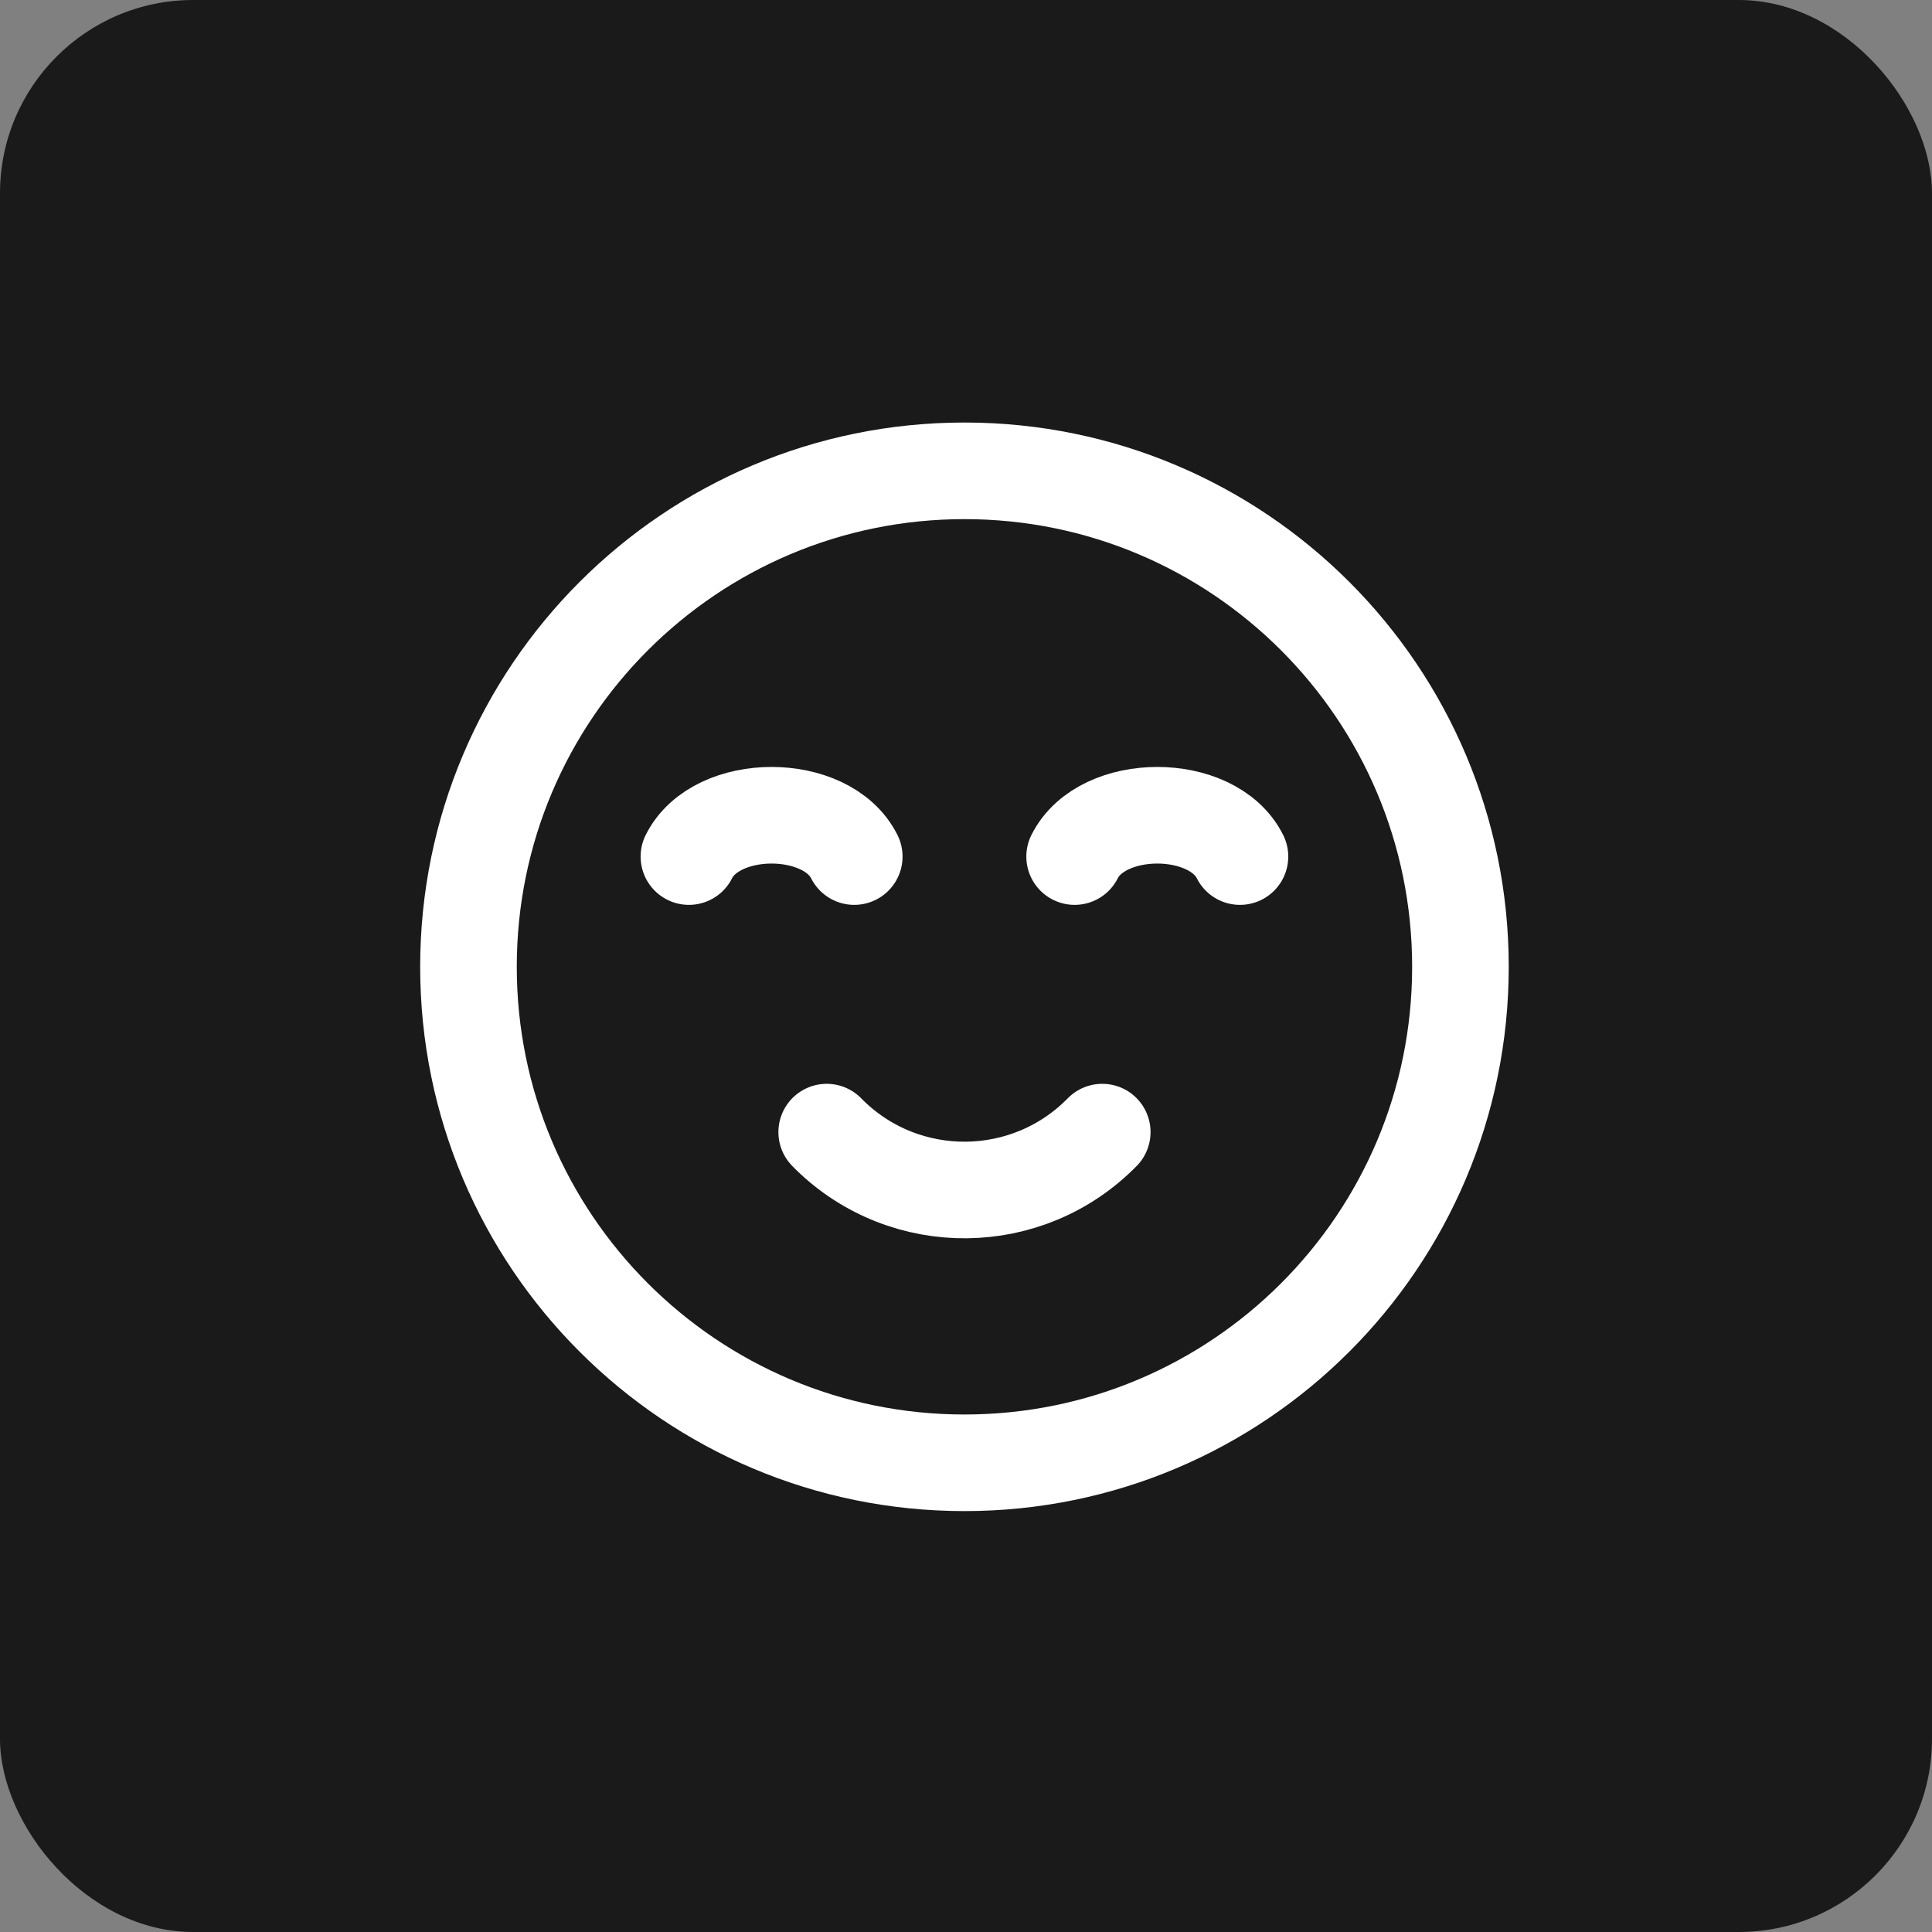
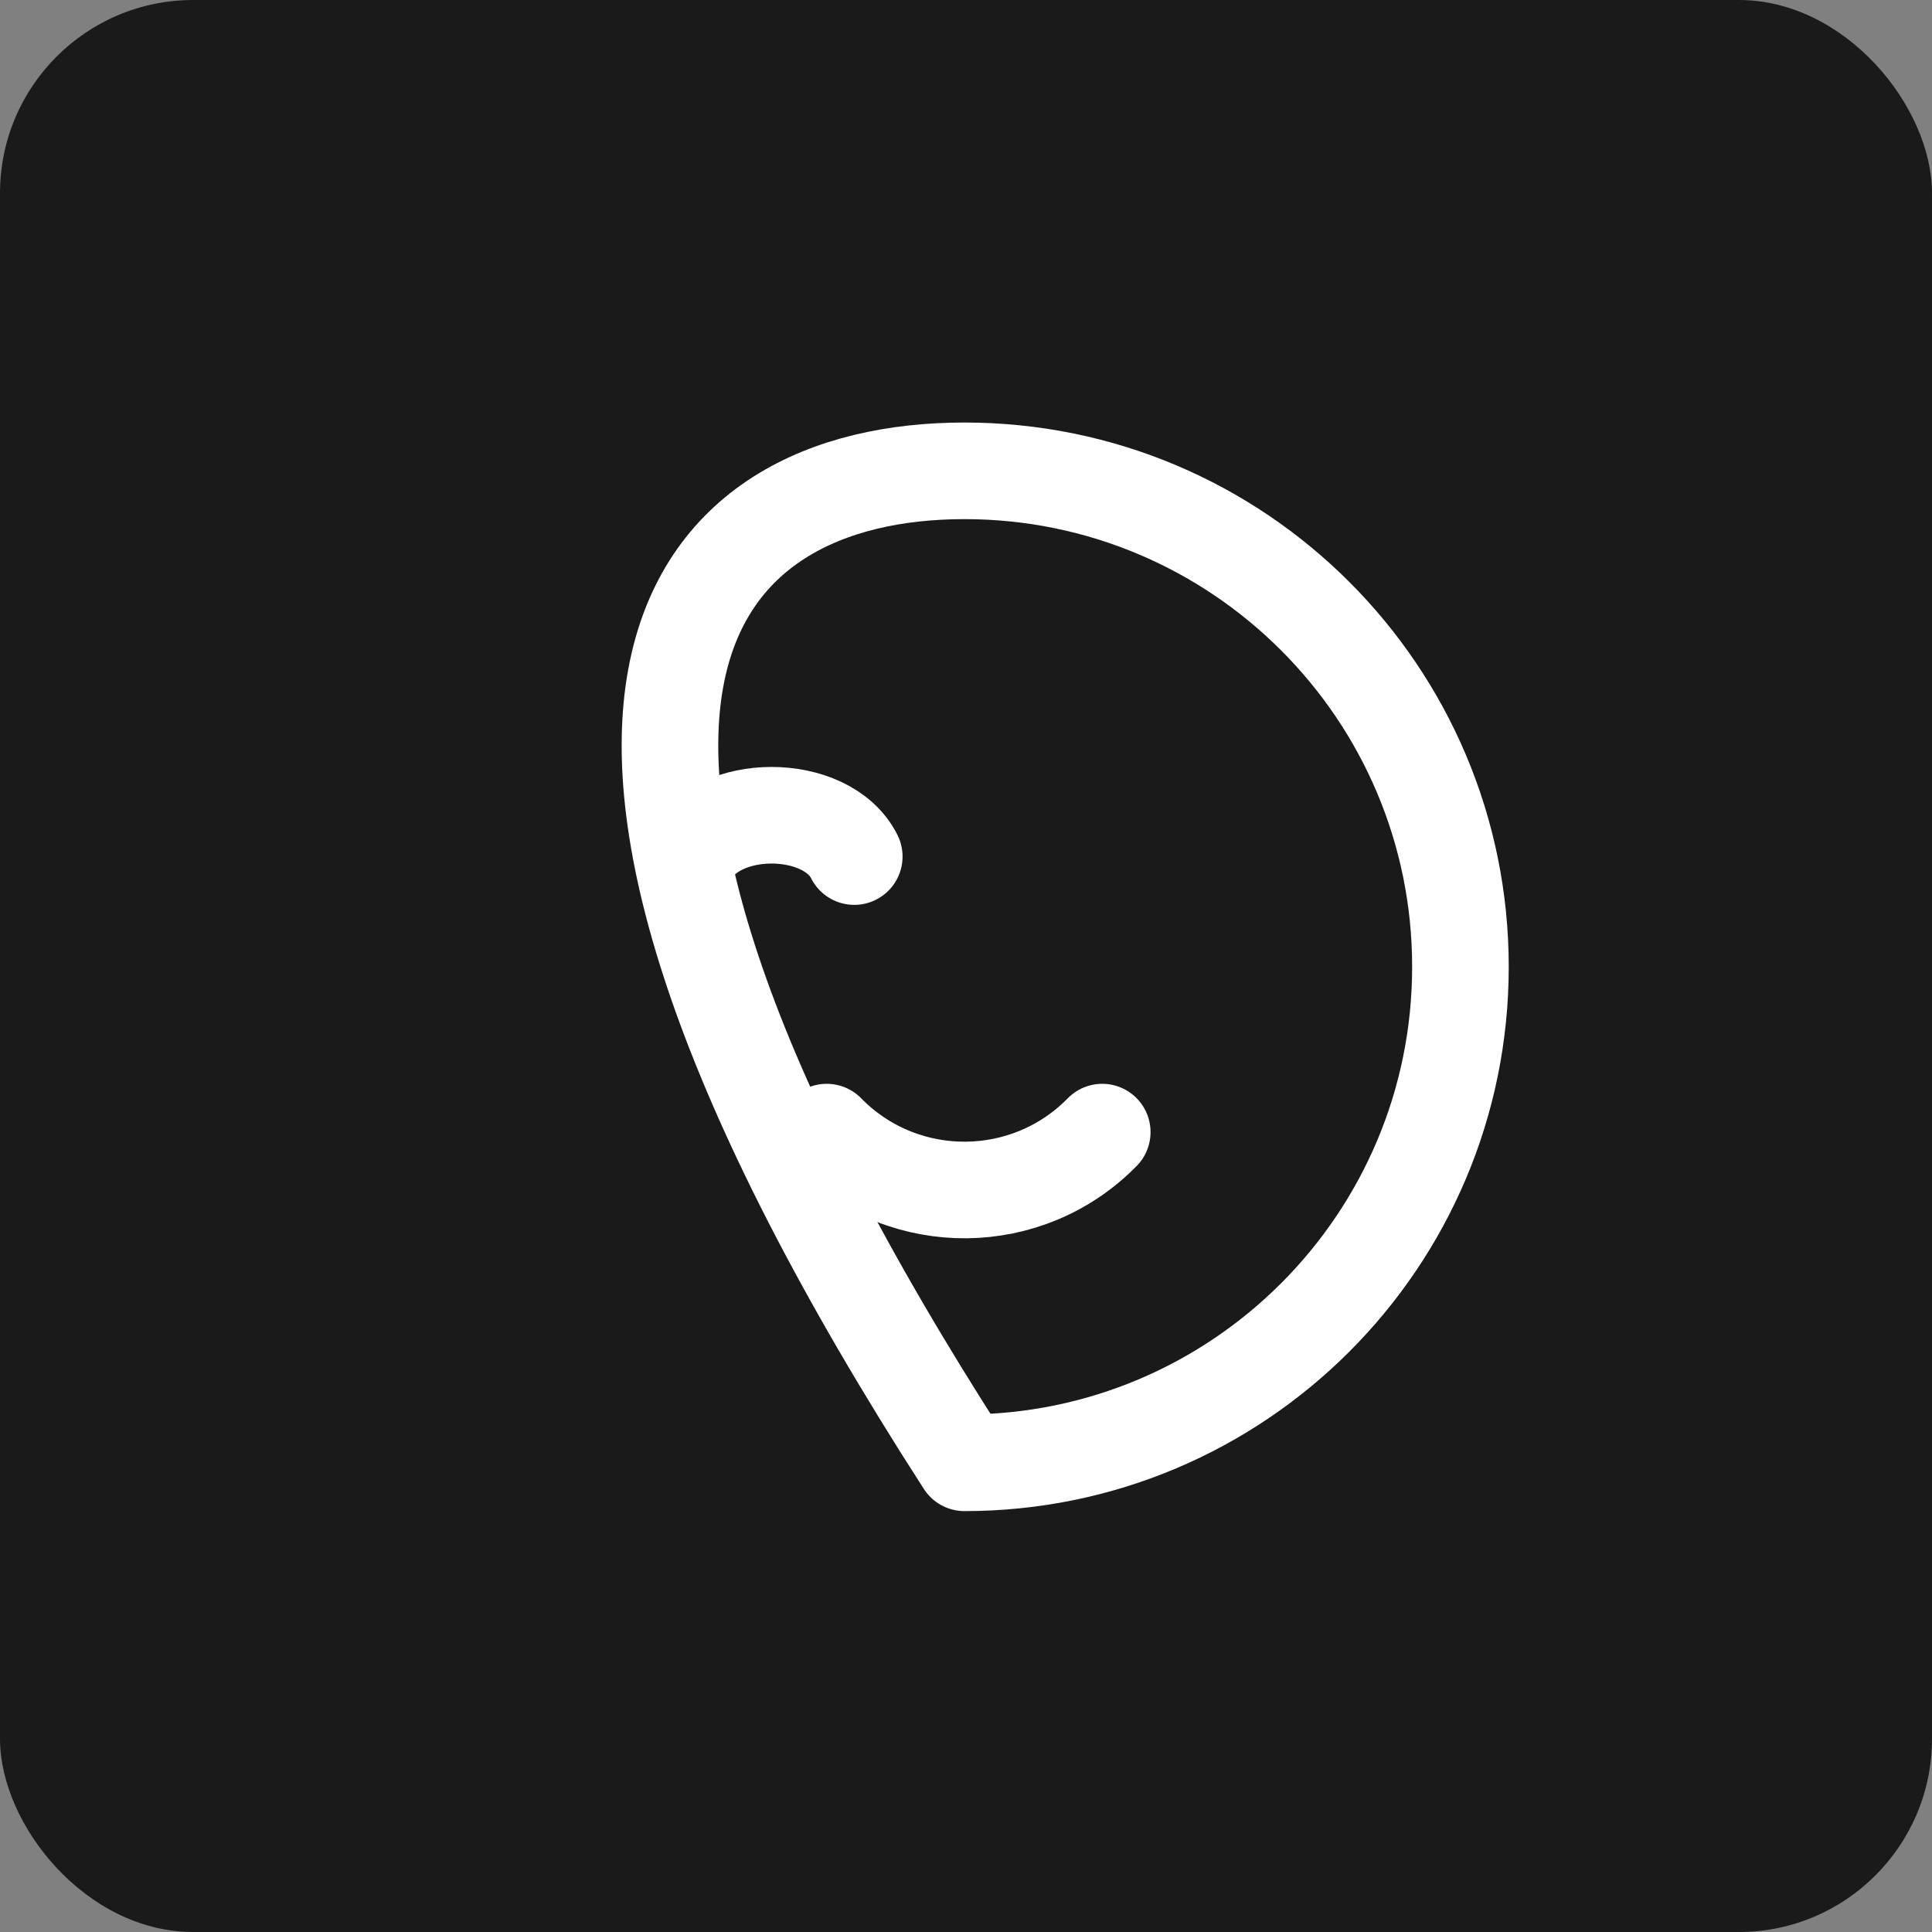
<svg xmlns="http://www.w3.org/2000/svg" fill="none" viewBox="0 0 50 50" height="50" width="50">
  <rect x="0" y="0" width="50" height="50" fill="#808080" stroke="none" />
  <rect fill="#1A1A1A" rx="5" height="50" width="50" />
-   <path stroke-linejoin="round" stroke-linecap="round" stroke-width="2.5" stroke="white" d="M24.96 37.857C17.871 37.857 12.124 32.11 12.124 25.021C12.124 17.932 17.871 12.185 24.96 12.185C32.049 12.185 37.796 17.932 37.796 25.021C37.796 32.11 32.049 37.857 24.96 37.857Z" />
+   <path stroke-linejoin="round" stroke-linecap="round" stroke-width="2.5" stroke="white" d="M24.96 37.857C12.124 17.932 17.871 12.185 24.96 12.185C32.049 12.185 37.796 17.932 37.796 25.021C37.796 32.11 32.049 37.857 24.96 37.857Z" />
  <path stroke-linejoin="round" stroke-linecap="round" stroke-width="2.5" stroke="white" d="M22.108 22.168C21.395 20.742 18.542 20.742 17.829 22.168" />
-   <path stroke-linejoin="round" stroke-linecap="round" stroke-width="2.5" stroke="white" d="M32.09 22.168C31.378 20.742 28.524 20.742 27.811 22.168" />
  <path stroke-linejoin="round" stroke-linecap="round" stroke-width="2.5" stroke="white" d="M28.526 29.299C26.596 31.268 23.436 31.3 21.466 29.371C21.442 29.347 21.419 29.323 21.395 29.299" />
</svg>